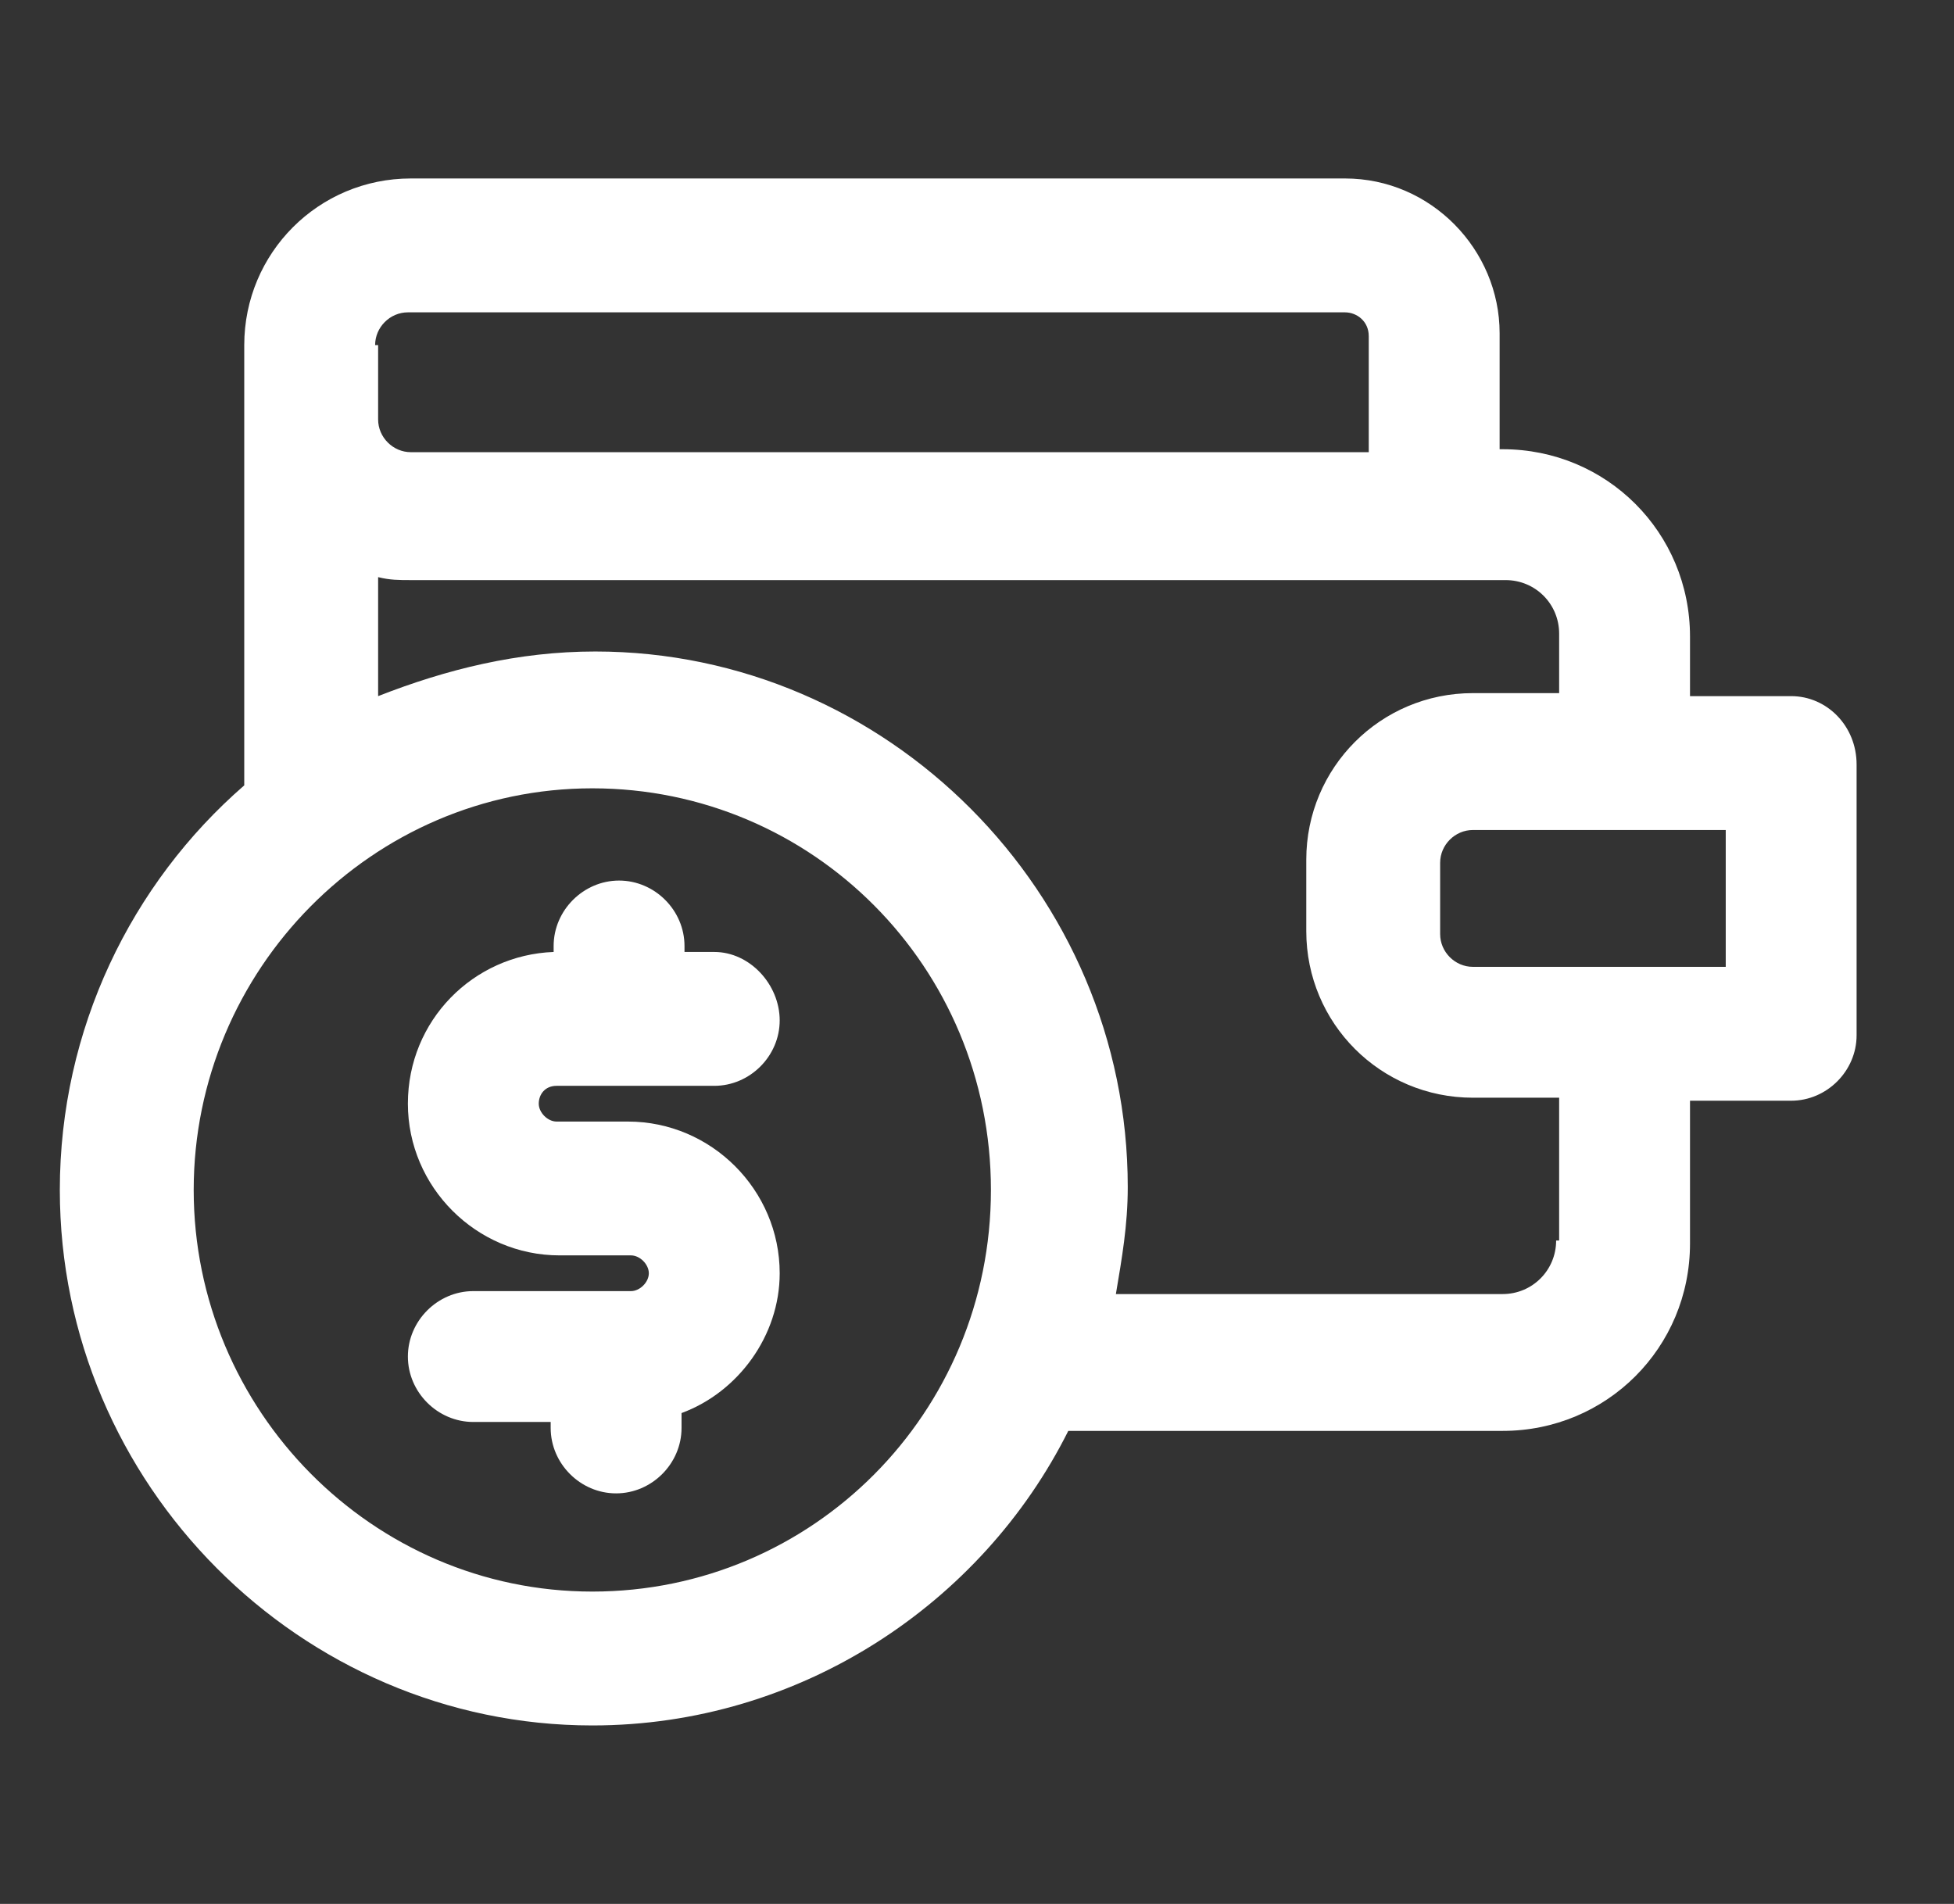
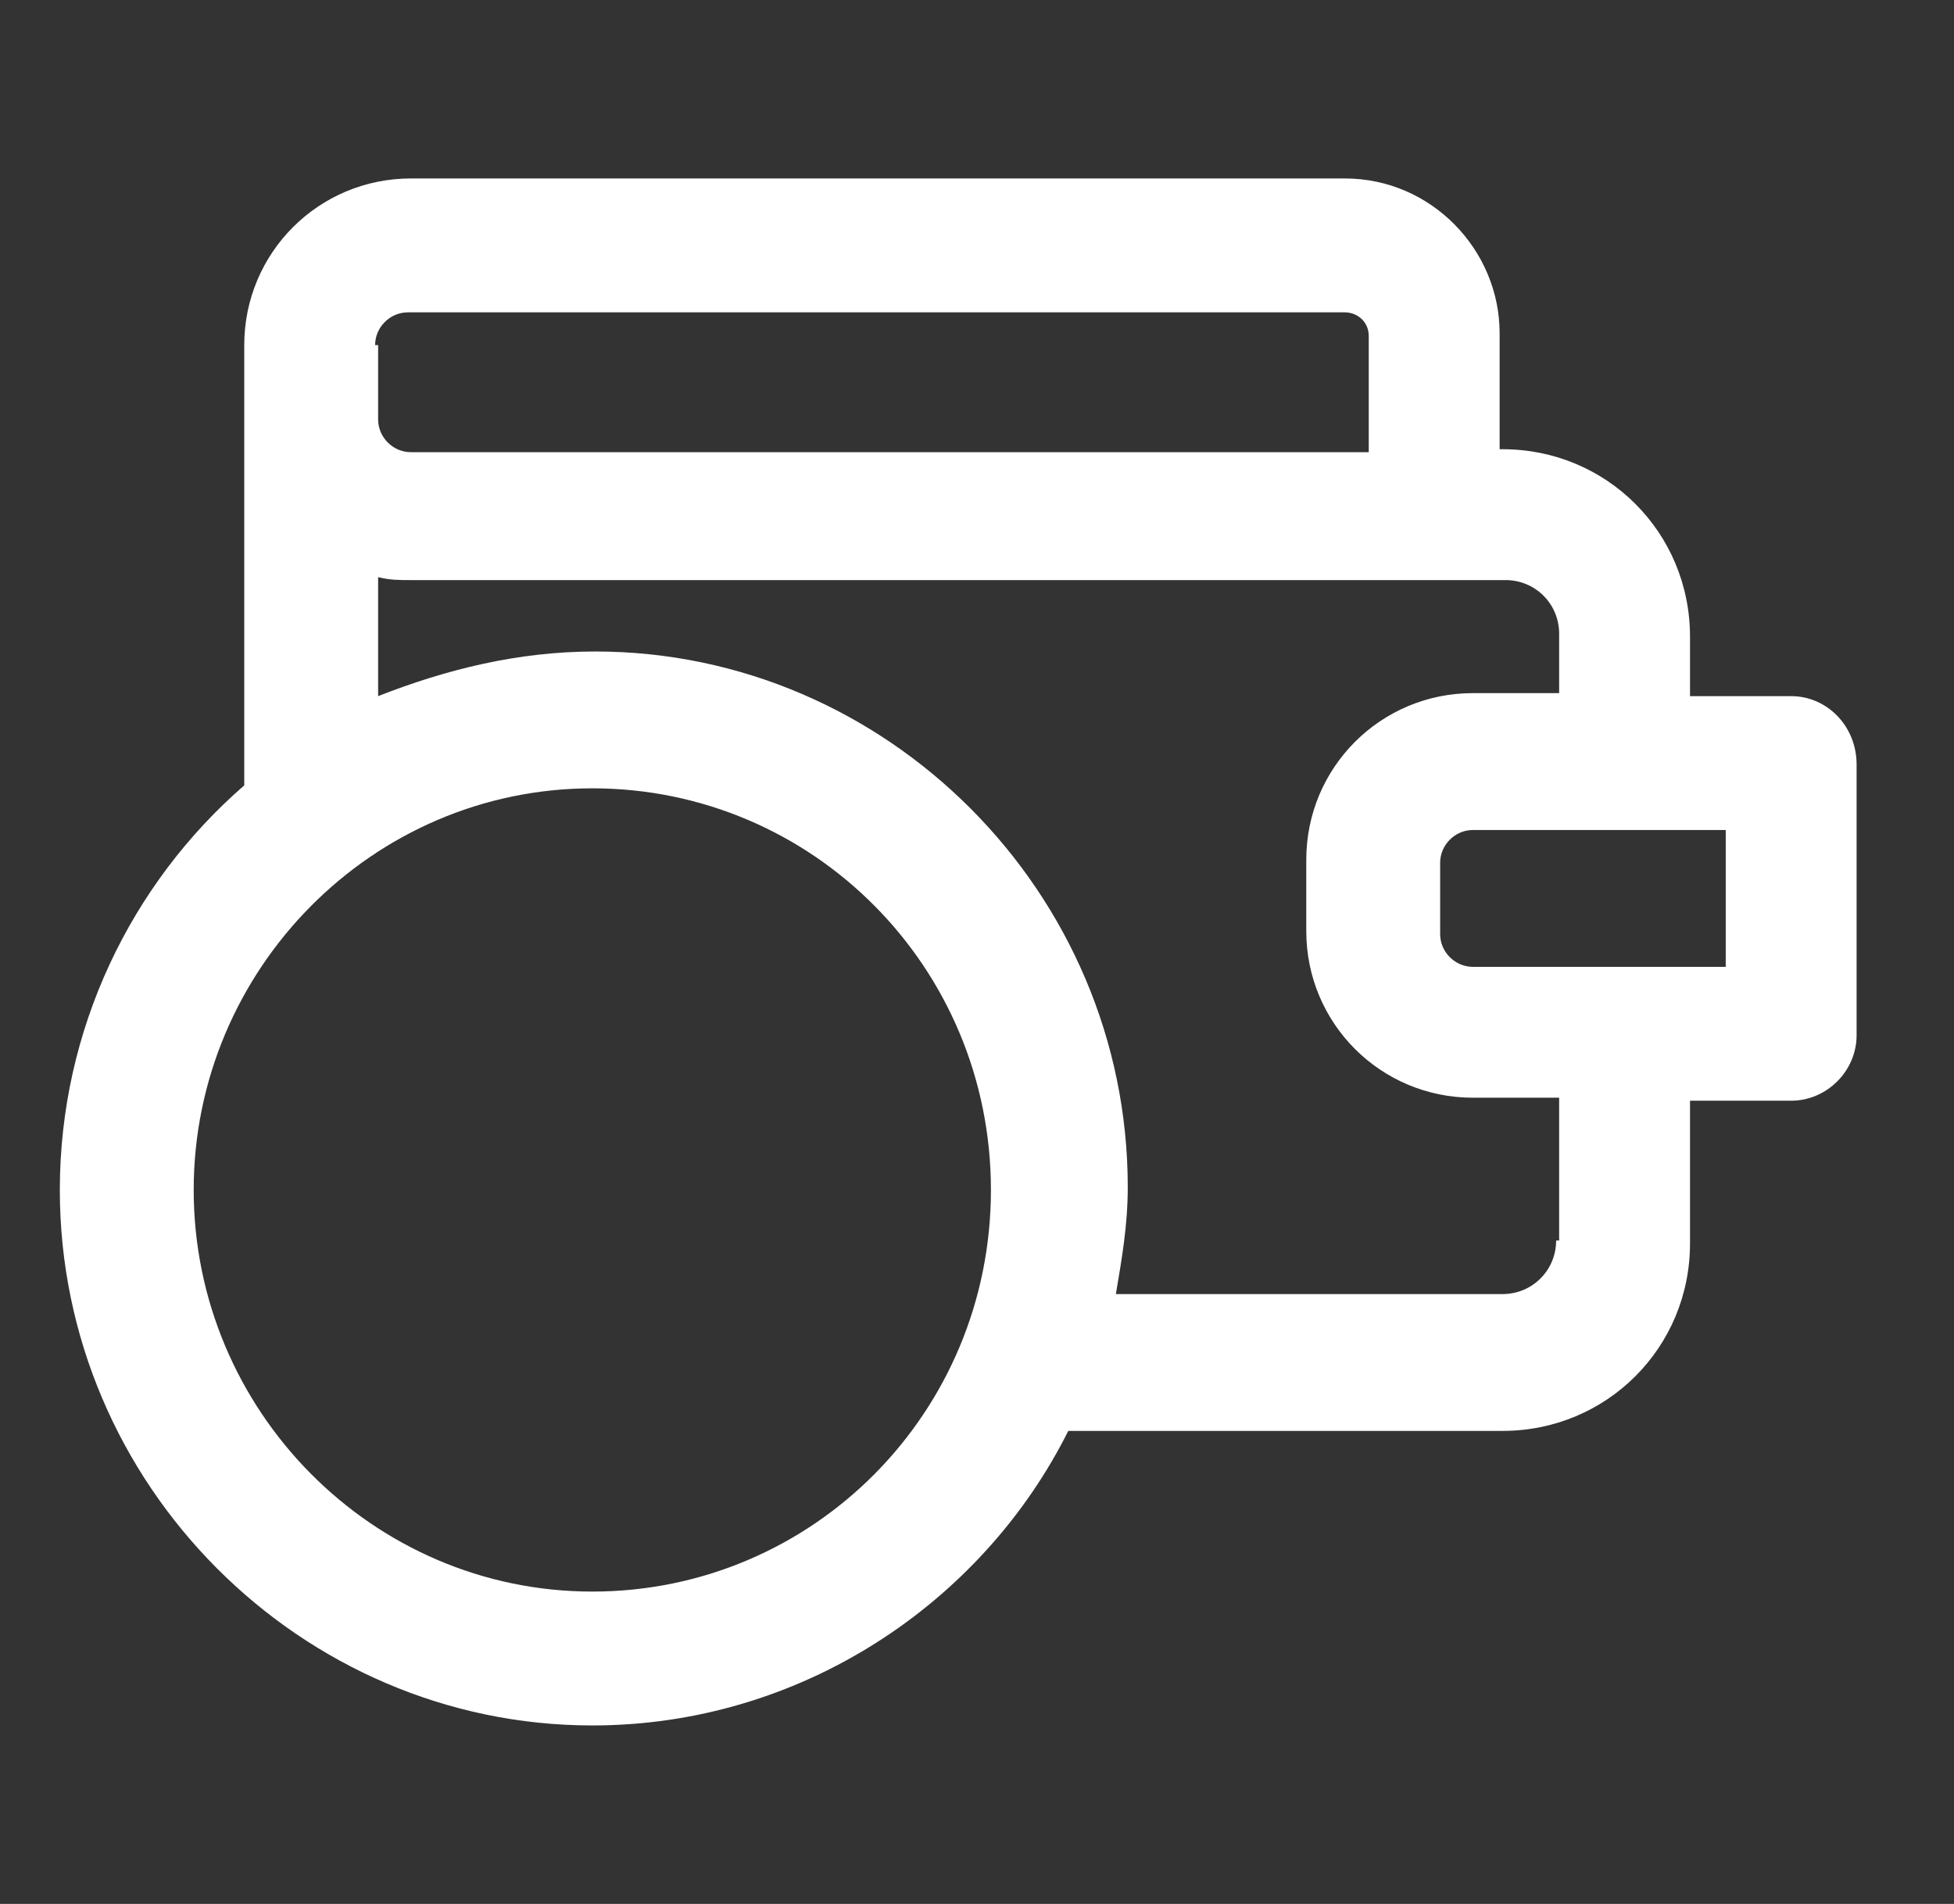
<svg xmlns="http://www.w3.org/2000/svg" width="39" height="38" viewBox="0 0 39 38" fill="none">
  <rect x="0" y="0" width="39" height="38" fill="#333333" stroke="none" />
  <path d="M35.75 13.894H33.731V12.706C33.731 10.628 32.069 8.966 29.991 8.966H29.931V6.65C29.931 4.987 28.566 3.562 26.844 3.562H8.2C6.359 3.562 4.875 5.047 4.875 6.888V7.6V15.675C2.619 17.634 1.194 20.544 1.194 23.75C1.194 29.628 6.003 34.438 11.822 34.438C15.978 34.438 19.6 32.003 21.322 28.559H29.991C32.069 28.559 33.731 26.897 33.731 24.819V21.969H35.75C36.462 21.969 37.056 21.375 37.056 20.663V15.259C37.056 14.488 36.462 13.894 35.75 13.894ZM7.487 6.888C7.487 6.531 7.784 6.234 8.141 6.234H26.844C27.081 6.234 27.319 6.412 27.319 6.709V9.025H8.2C7.844 9.025 7.547 8.728 7.547 8.372V6.888H7.487ZM11.822 31.766C7.428 31.766 3.866 28.144 3.866 23.75C3.866 19.356 7.428 15.734 11.822 15.734C16.216 15.734 19.778 19.297 19.778 23.75C19.778 28.203 16.216 31.766 11.822 31.766ZM31.059 24.759C31.059 25.353 30.584 25.828 29.991 25.828H22.272C22.391 25.116 22.509 24.462 22.509 23.691C22.509 17.812 17.7 13.003 11.881 13.003C10.338 13.003 8.912 13.359 7.547 13.894V11.519C7.784 11.578 7.962 11.578 8.2 11.578H30.05C30.644 11.578 31.119 12.053 31.119 12.647V13.834H29.397C27.556 13.834 26.072 15.319 26.072 17.159V18.584C26.072 20.425 27.556 21.909 29.397 21.909H31.119V24.759H31.059ZM34.444 19.297H29.397C29.041 19.297 28.744 19 28.744 18.644V17.219C28.744 16.863 29.041 16.566 29.397 16.566H34.444V19.297Z" fill="white" />
-   <path d="M11.109 21.672H14.256C14.969 21.672 15.562 21.078 15.562 20.366C15.562 19.653 14.969 19 14.256 19H13.662V18.881C13.662 18.169 13.069 17.575 12.356 17.575C11.644 17.575 11.05 18.169 11.05 18.881V19C9.447 19.06 8.141 20.366 8.141 22.028C8.141 23.691 9.506 25.056 11.169 25.056H12.594C12.772 25.056 12.95 25.235 12.95 25.413C12.95 25.591 12.772 25.769 12.594 25.769H9.447C8.734 25.769 8.141 26.363 8.141 27.075C8.141 27.788 8.734 28.381 9.447 28.381H10.991V28.5C10.991 29.213 11.584 29.806 12.297 29.806C13.009 29.806 13.603 29.213 13.603 28.5V28.203C14.731 27.788 15.562 26.66 15.562 25.413C15.562 23.75 14.197 22.385 12.534 22.385H11.109C10.931 22.385 10.753 22.206 10.753 22.028C10.753 21.85 10.872 21.672 11.109 21.672Z" fill="white" />
</svg>